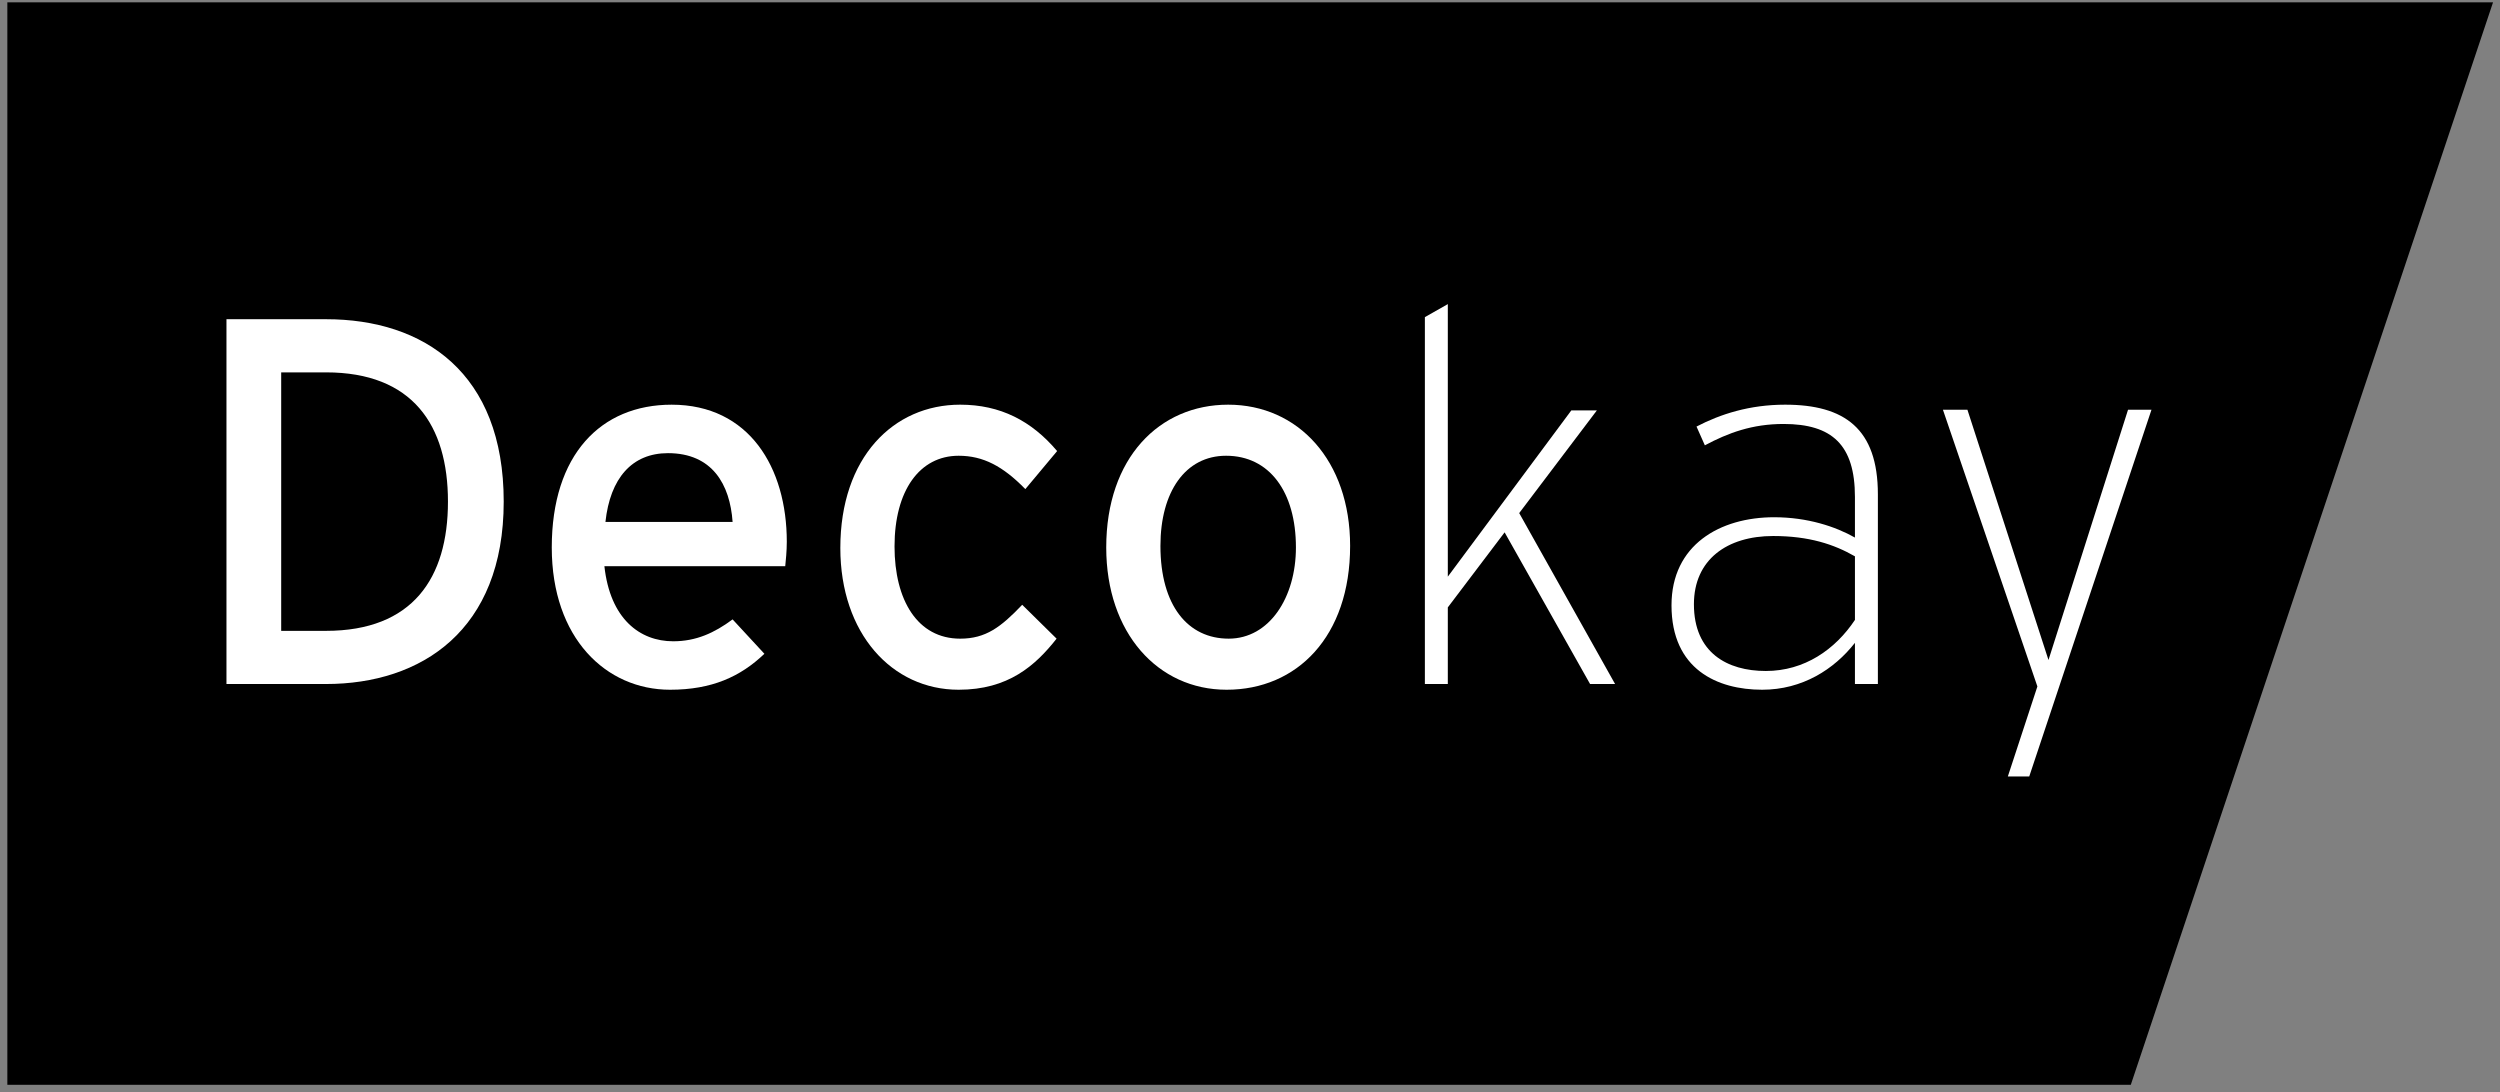
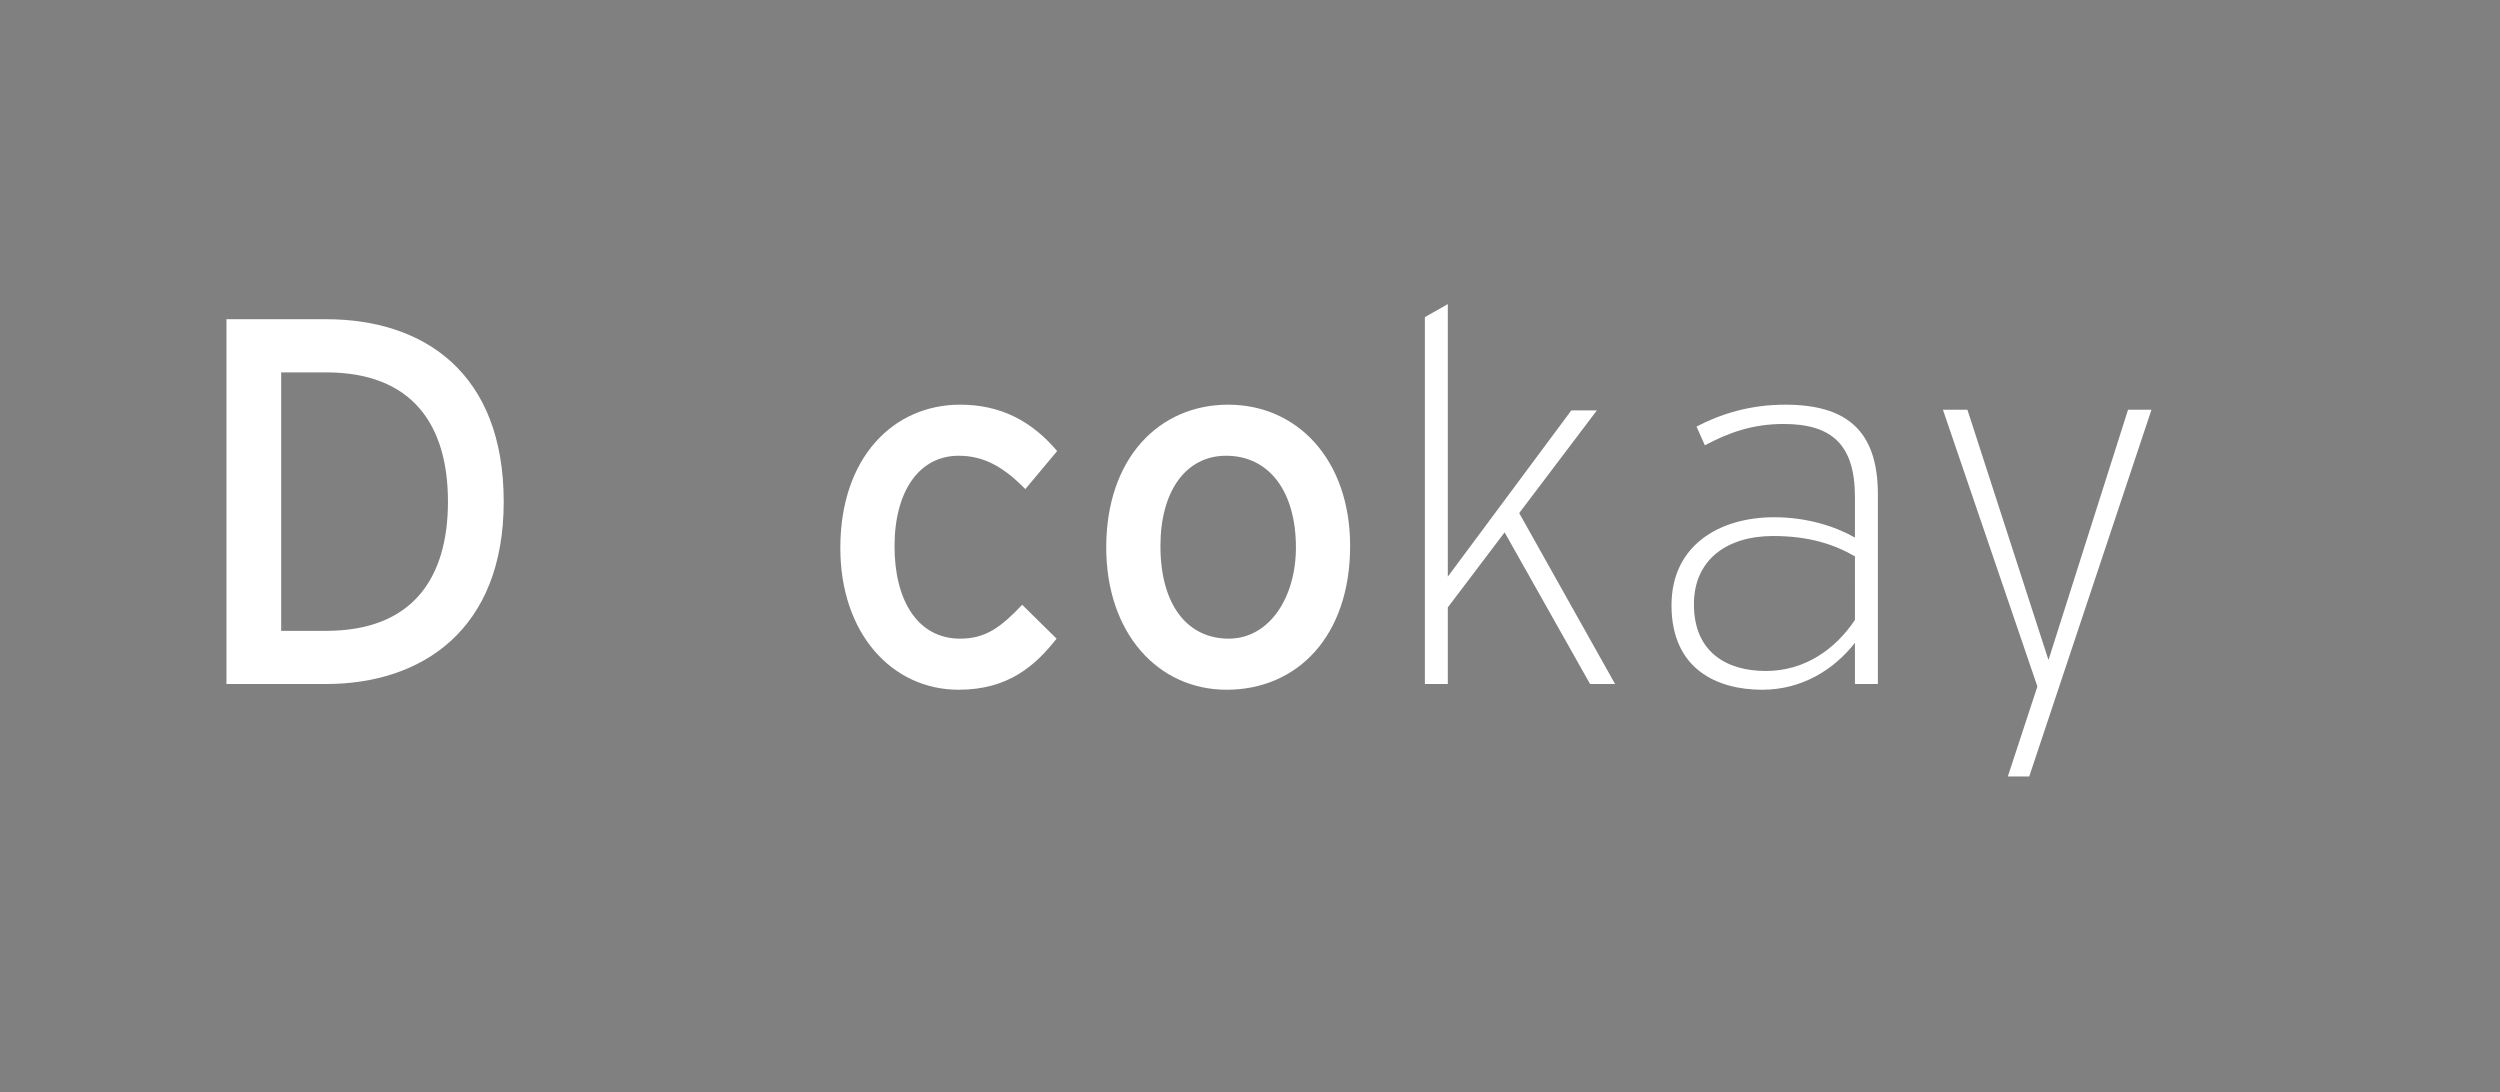
<svg xmlns="http://www.w3.org/2000/svg" xmlns:ns1="http://sodipodi.sourceforge.net/DTD/sodipodi-0.dtd" xmlns:ns2="http://www.inkscape.org/namespaces/inkscape" version="1.1" id="Layer_1" width="1702.097" height="743.591" viewBox="0 0 1702.097 743.591" overflow="visible" enable-background="new 0 0 1692.359 737.004" xml:space="preserve" ns1:docname="decokay_logo_black.svg" ns2:version="1.3.2 (1:1.3.2+202311252150+091e20ef0f)">
  <rect x="0" y="0" width="1702.097" height="743.591" fill="#808080" stroke="none" />
  <defs id="defs57" />
  <ns1:namedview id="namedview55" pagecolor="#ffffff" bordercolor="#666666" borderopacity="1.0" ns2:pageshadow="2" ns2:pageopacity="0.0" ns2:pagecheckerboard="0" showgrid="false" ns2:zoom="0.47046887" ns2:cx="2138.2924" ns2:cy="747.12702" ns2:window-width="3440" ns2:window-height="1391" ns2:window-x="0" ns2:window-y="0" ns2:window-maximized="1" ns2:current-layer="Layer_1" fit-margin-top="0" fit-margin-left="0" fit-margin-right="0" fit-margin-bottom="0" ns2:showpageshadow="2" ns2:deskcolor="#d1d1d1" />
-   <polyline fill="#fff155" points="0.004,0 0.004,737.004 1445.73,737.004 1692.359,0 " id="polyline2" style="fill:#000000;stroke:none;stroke-width:10;stroke-miterlimit:4;stroke-dasharray:none;stroke-opacity:0.5" transform="translate(4.996,1.587)" />
  <g id="g18" transform="translate(4.996,66.891)" style="fill:#ffffff">
    <path fill="#1d1d1d" d="M 216.965,398.809 H 149.191 V 150.442 h 67.774 c 66.707,0 120.988,36.546 120.988,124.187 0,87.637 -56.058,124.18 -120.988,124.18 m 0,-212.176 h -30.512 v 175.984 h 30.512 c 58.898,0 83.027,-35.836 83.027,-87.988 0,-52.16 -24.129,-87.996 -83.027,-87.996" id="path4" style="fill:#ffffff" />
-     <path fill="#1d1d1d" d="M 529.621,318.617 H 406.504 c 3.898,35.84 24.121,51.102 46.828,51.102 15.617,0 28.031,-5.688 40.453,-14.91 l 21.645,23.414 c -16.321,15.617 -35.836,24.484 -64.219,24.484 -43.645,0 -80.543,-35.121 -80.543,-96.855 0,-63.16 33.352,-97.219 81.605,-97.219 52.864,0 78.411,42.926 78.411,93.309 0,6.746 -0.707,12.777 -1.063,16.675 m -79.836,-76.988 c -24.473,0 -39.383,17.031 -42.574,46.828 h 86.574 c -1.777,-25.543 -13.84,-46.828 -44,-46.828" id="path6" style="fill:#ffffff" />
    <path fill="#1d1d1d" d="m 693.09,266.11 c -15.254,-15.614 -28.738,-22.707 -45.414,-22.707 -26.614,0 -43.645,23.777 -43.645,61.738 0,36.543 15.617,62.797 44.707,62.797 17.383,0 27.676,-7.809 42.219,-23.063 l 23.414,23.063 c -14.543,18.453 -32.988,34.773 -66.695,34.773 -45.414,0 -80.543,-38.32 -80.543,-96.512 0,-61.734 36.191,-97.57 81.605,-97.57 27.321,0 48.614,10.996 65.996,31.582" id="path8" style="fill:#ffffff" />
    <path fill="#1d1d1d" d="m 830.125,402.711 c -46.836,0 -81.957,-38.676 -81.957,-96.859 0,-61.028 36.191,-97.219 83.02,-97.219 47.542,0 83.027,37.961 83.027,96.152 0,61.735 -36.192,97.926 -84.09,97.926 m -0.352,-159.308 c -27.675,0 -44.707,24.484 -44.707,61.382 0,40.797 18.809,63.149 46.473,63.149 27.676,0 45.777,-28.02 45.777,-62.082 0,-37.965 -18.101,-62.449 -47.543,-62.449" id="path10" style="fill:#ffffff" />
    <polyline fill="#1d1d1d" points="1077.586,398.809 1019.406,295.559 980.73,346.649 980.73,398.809 965.113,398.809    965.113,149.028 980.73,140.156 980.73,325.719 1064.816,212.531 1082.207,212.531 1029.336,282.438 1094.617,398.809  " id="polyline12" style="fill:#ffffff" />
    <path fill="#1d1d1d" d="m 1257.914,398.805 v -28.026 c -14.188,18.097 -35.828,31.929 -63.148,31.929 -30.512,0 -61.738,-13.832 -61.738,-57.476 0,-41.161 33,-59.965 69.898,-59.965 22.699,0 41.859,6.39 54.988,13.836 v -27.668 c 0,-35.481 -15.609,-49.672 -48.598,-49.672 -21.289,0 -37.621,6.027 -53.582,14.543 l -5.68,-12.777 c 16.32,-8.504 36.191,-14.899 60.32,-14.899 40.449,0 63.16,16.324 63.16,61.027 v 129.148 m -15.62,-86.926 c -14.188,-8.16 -31.219,-13.836 -55.699,-13.836 -31.219,0 -53.93,15.969 -53.93,46.473 0,33.008 22.711,45.422 48.961,45.422 26.258,0 47.191,-14.548 60.668,-34.771 z" id="path14" style="fill:#ffffff" />
    <polyline fill="#1d1d1d" points="1376.586,461.771 1362.016,461.771 1382.137,400.481 1317.824,212.074 1334.496,212.074    1389.688,382.473 1443.855,212.074 1459.816,212.074  " id="polyline16" style="fill:#ffffff" />
  </g>
</svg>